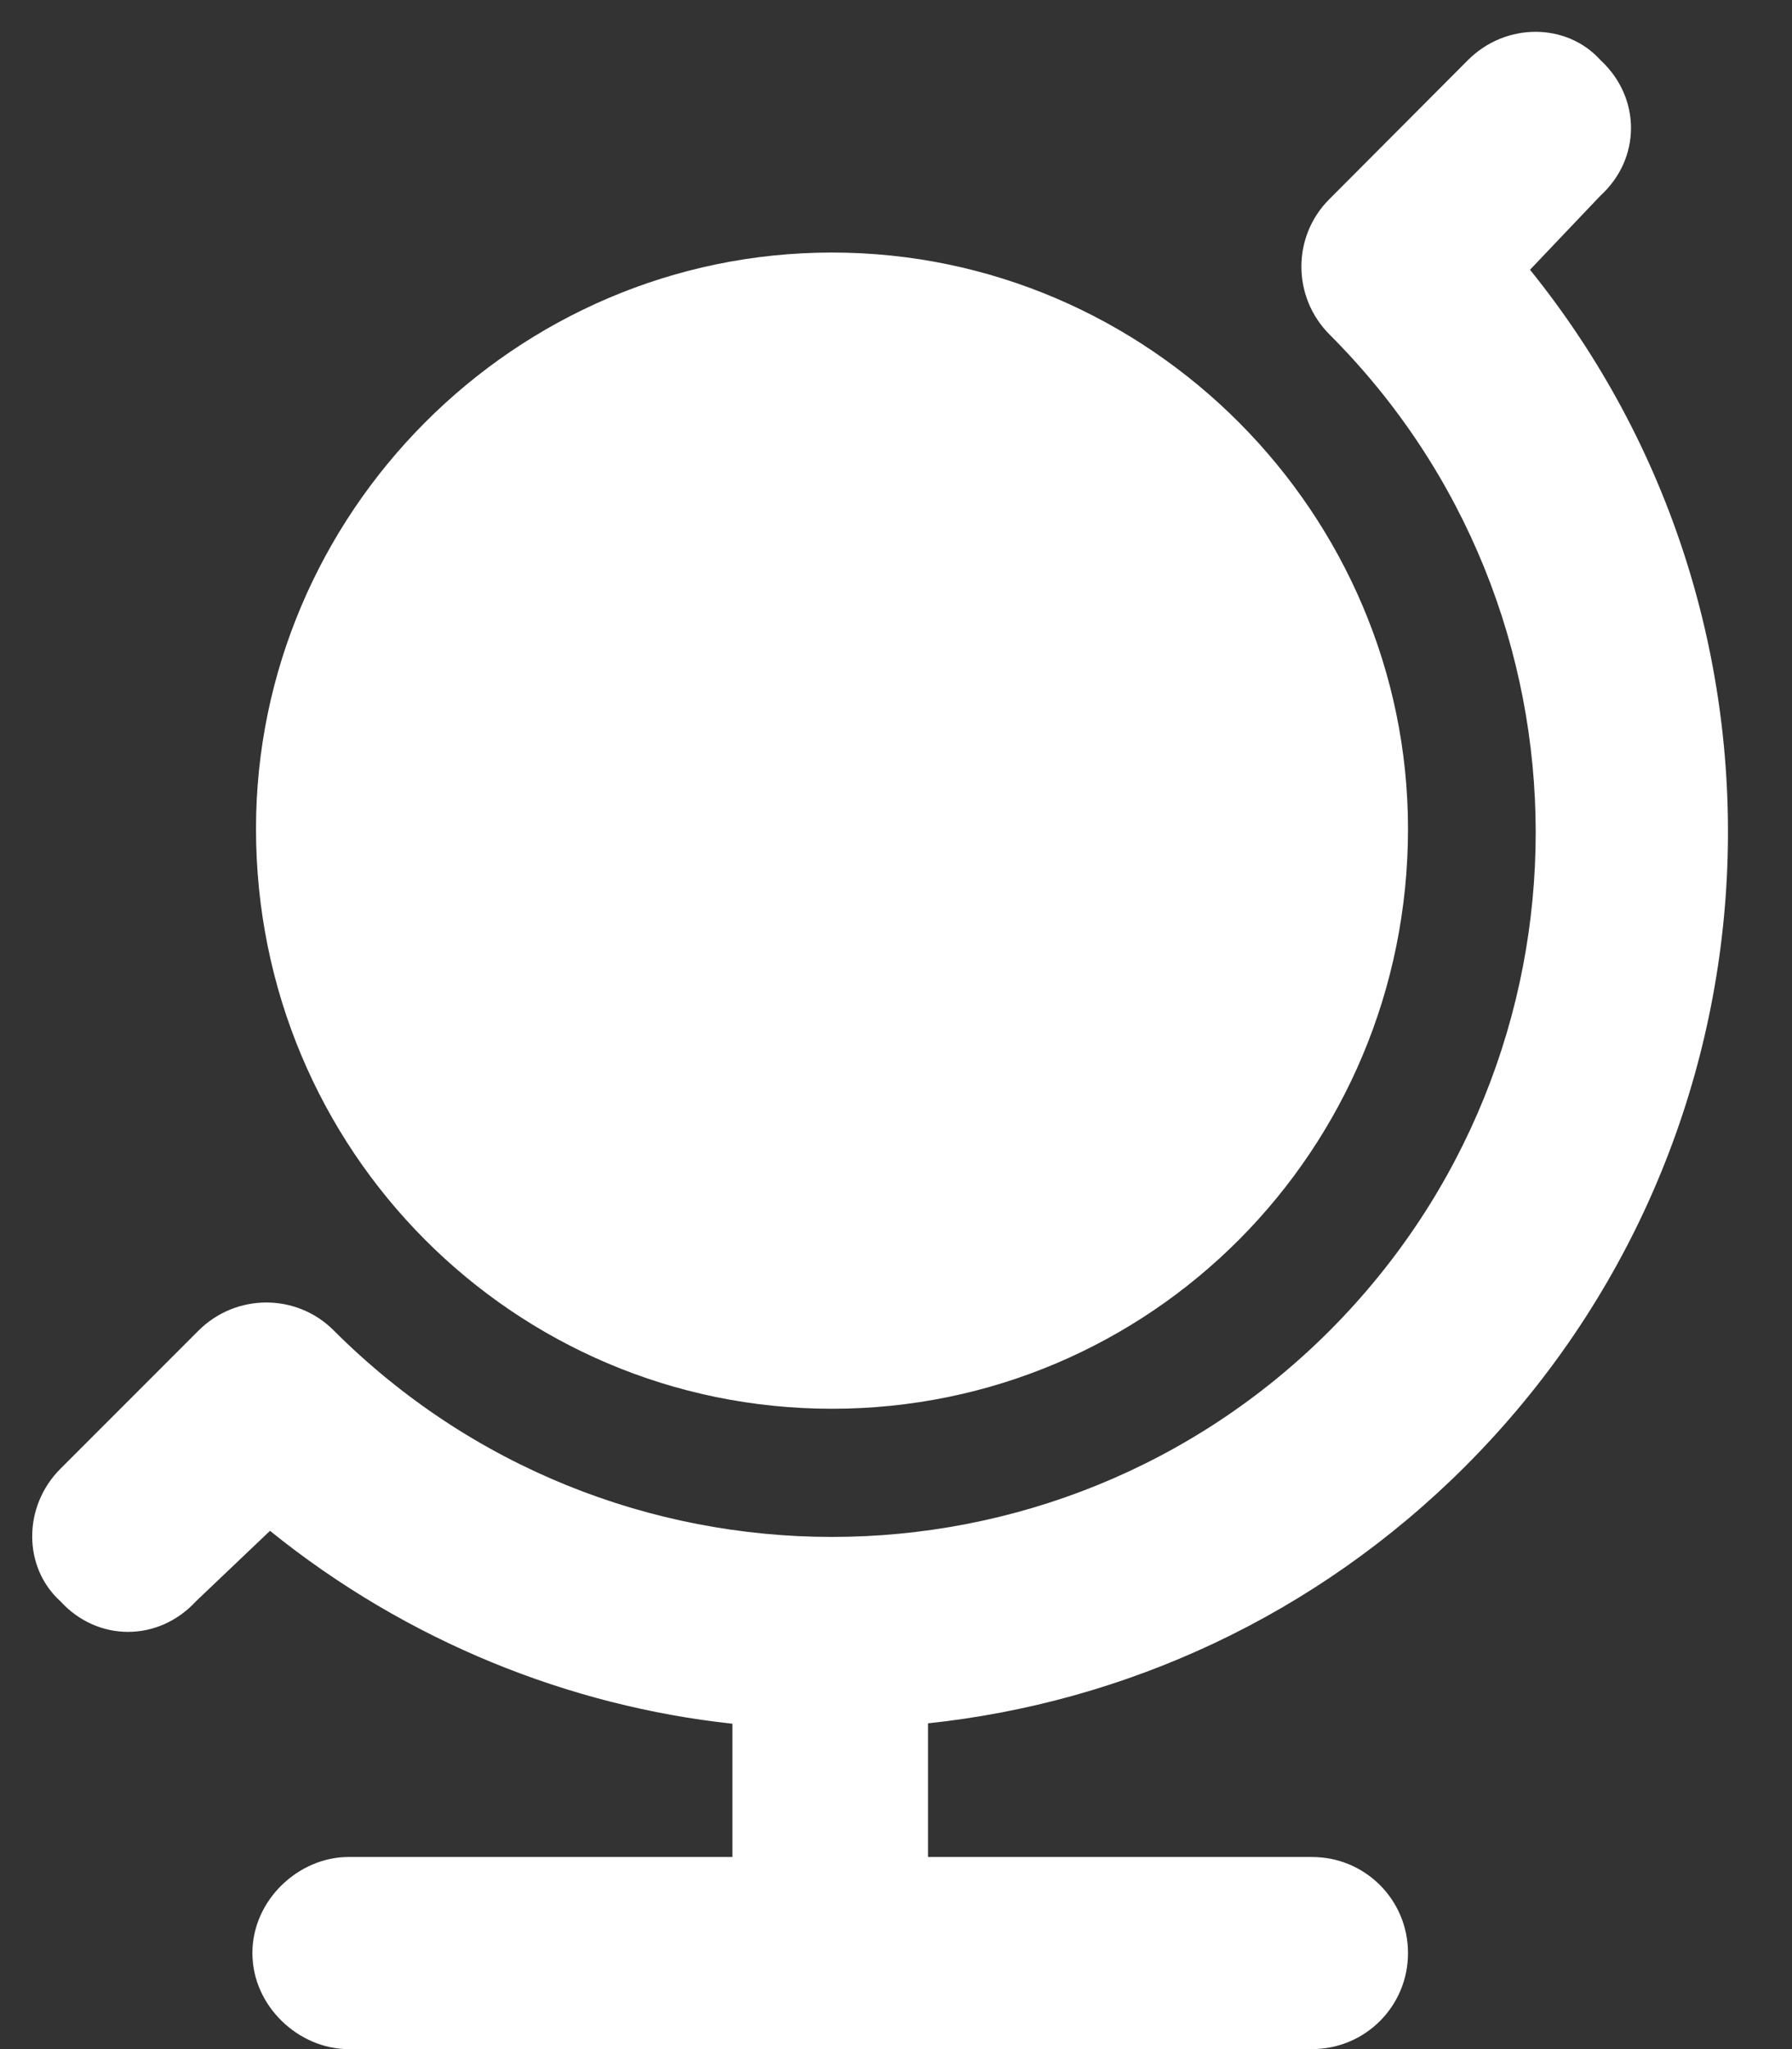
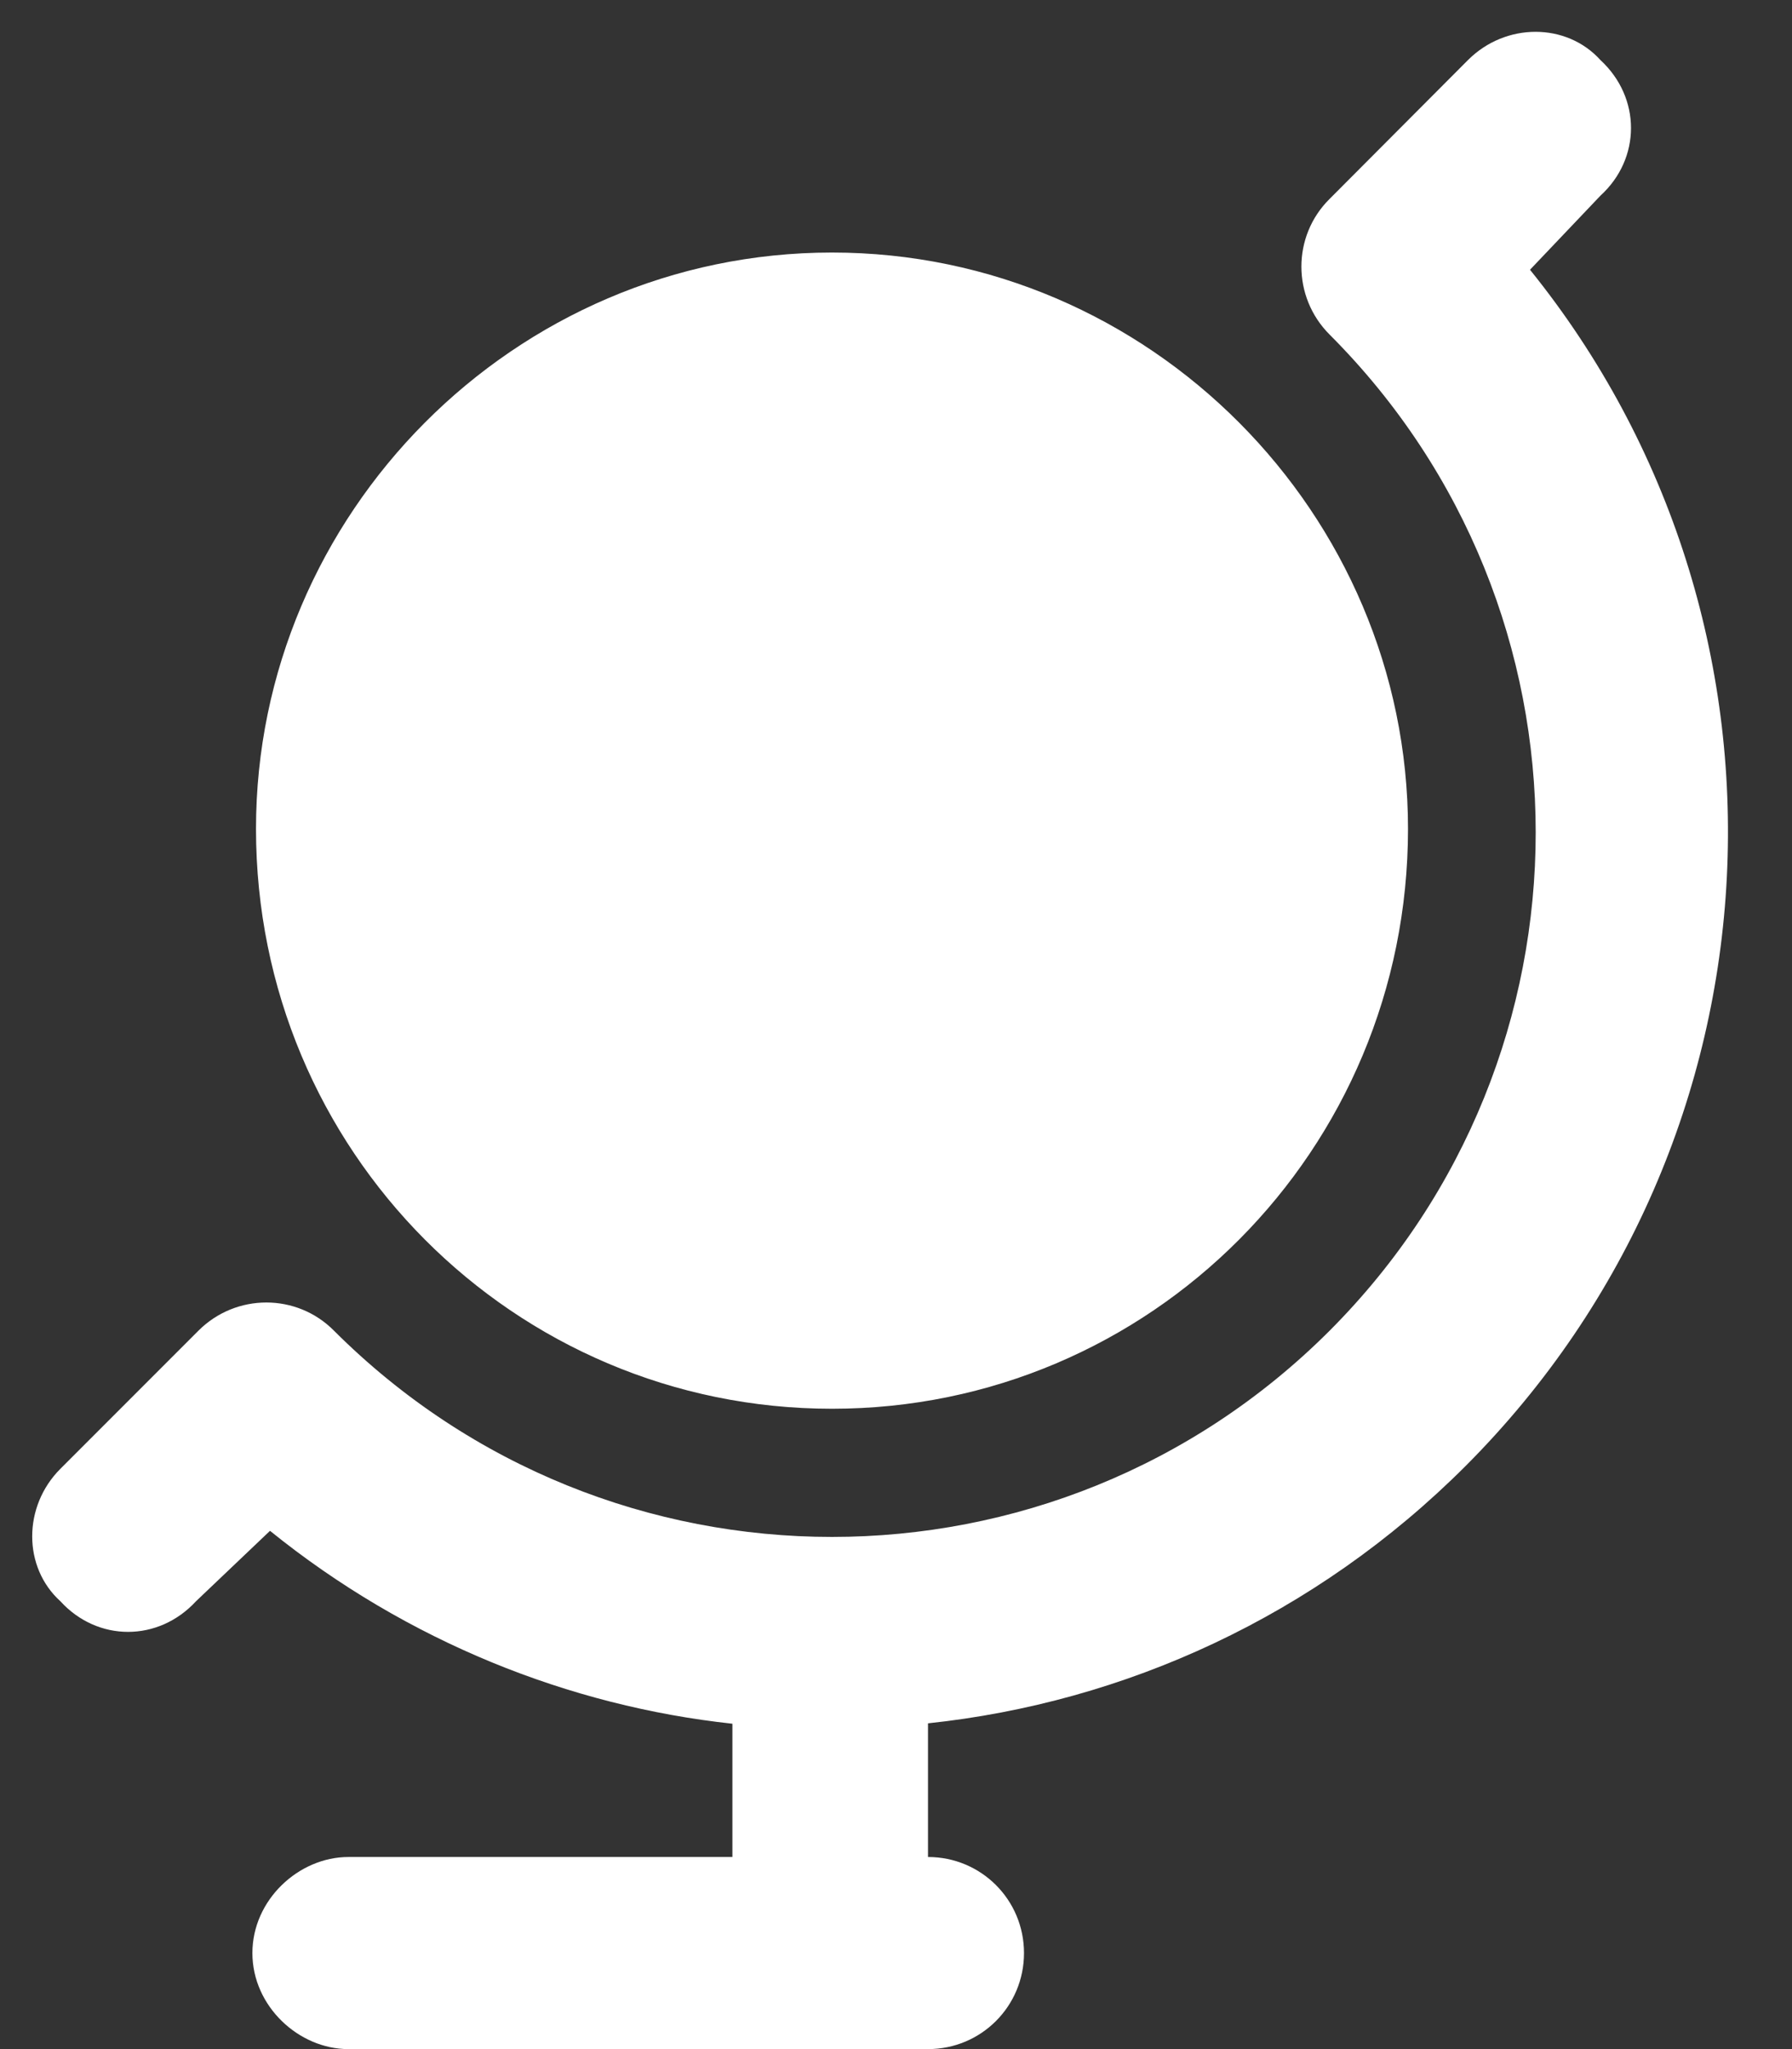
<svg xmlns="http://www.w3.org/2000/svg" version="1.1" id="Layer_1" x="0px" y="0px" viewBox="0 0 448 512" style="enable-background:new 0 0 448 512;" xml:space="preserve">
  <rect x="0" y="0" width="448" height="512" fill="#333333" stroke="none" />
  <style type="text/css">
	.st0{fill:#FFFFFF;}
</style>
-   <path class="st0" d="M49.6,332.5c9.4-9.4,24.6-9.4,33.9,0c68.8,68.7,180.2,68.7,248.9,0c68.7-68.8,68.7-180.2,0-248.9  c-9.4-9.4-9.4-24.6,0-33.9L367,15c9.4-9.4,24.6-9.4,33.1,0c10.2,9.4,10.2,24.6,0,33.9l-17.6,18.5c71,87.9,65.6,217.1-16.1,298.9  c-37.6,37.6-85.3,59.1-134.4,64.3V464h96c13.3,0,24,10.7,24,24s-10.7,24-24,24H87.1c-12.4,0-24-10.7-24-24s11.6-24,24-24h96v-33.3  c-40.7-4.4-81.3-20.5-115.6-48.2L49,400.1c-9.4,10.2-24.6,10.2-33.9,0c-9.4-8.5-9.4-23.7,0-33.1L49.6,332.5z M64,207.1  c0-78.6,64.5-144,144-144s144,65.4,144,144c0,80.4-64.5,144.9-144,144.9S64,287.5,64,207.1z" />
+   <path class="st0" d="M49.6,332.5c9.4-9.4,24.6-9.4,33.9,0c68.8,68.7,180.2,68.7,248.9,0c68.7-68.8,68.7-180.2,0-248.9  c-9.4-9.4-9.4-24.6,0-33.9L367,15c9.4-9.4,24.6-9.4,33.1,0c10.2,9.4,10.2,24.6,0,33.9l-17.6,18.5c71,87.9,65.6,217.1-16.1,298.9  c-37.6,37.6-85.3,59.1-134.4,64.3V464c13.3,0,24,10.7,24,24s-10.7,24-24,24H87.1c-12.4,0-24-10.7-24-24s11.6-24,24-24h96v-33.3  c-40.7-4.4-81.3-20.5-115.6-48.2L49,400.1c-9.4,10.2-24.6,10.2-33.9,0c-9.4-8.5-9.4-23.7,0-33.1L49.6,332.5z M64,207.1  c0-78.6,64.5-144,144-144s144,65.4,144,144c0,80.4-64.5,144.9-144,144.9S64,287.5,64,207.1z" />
</svg>